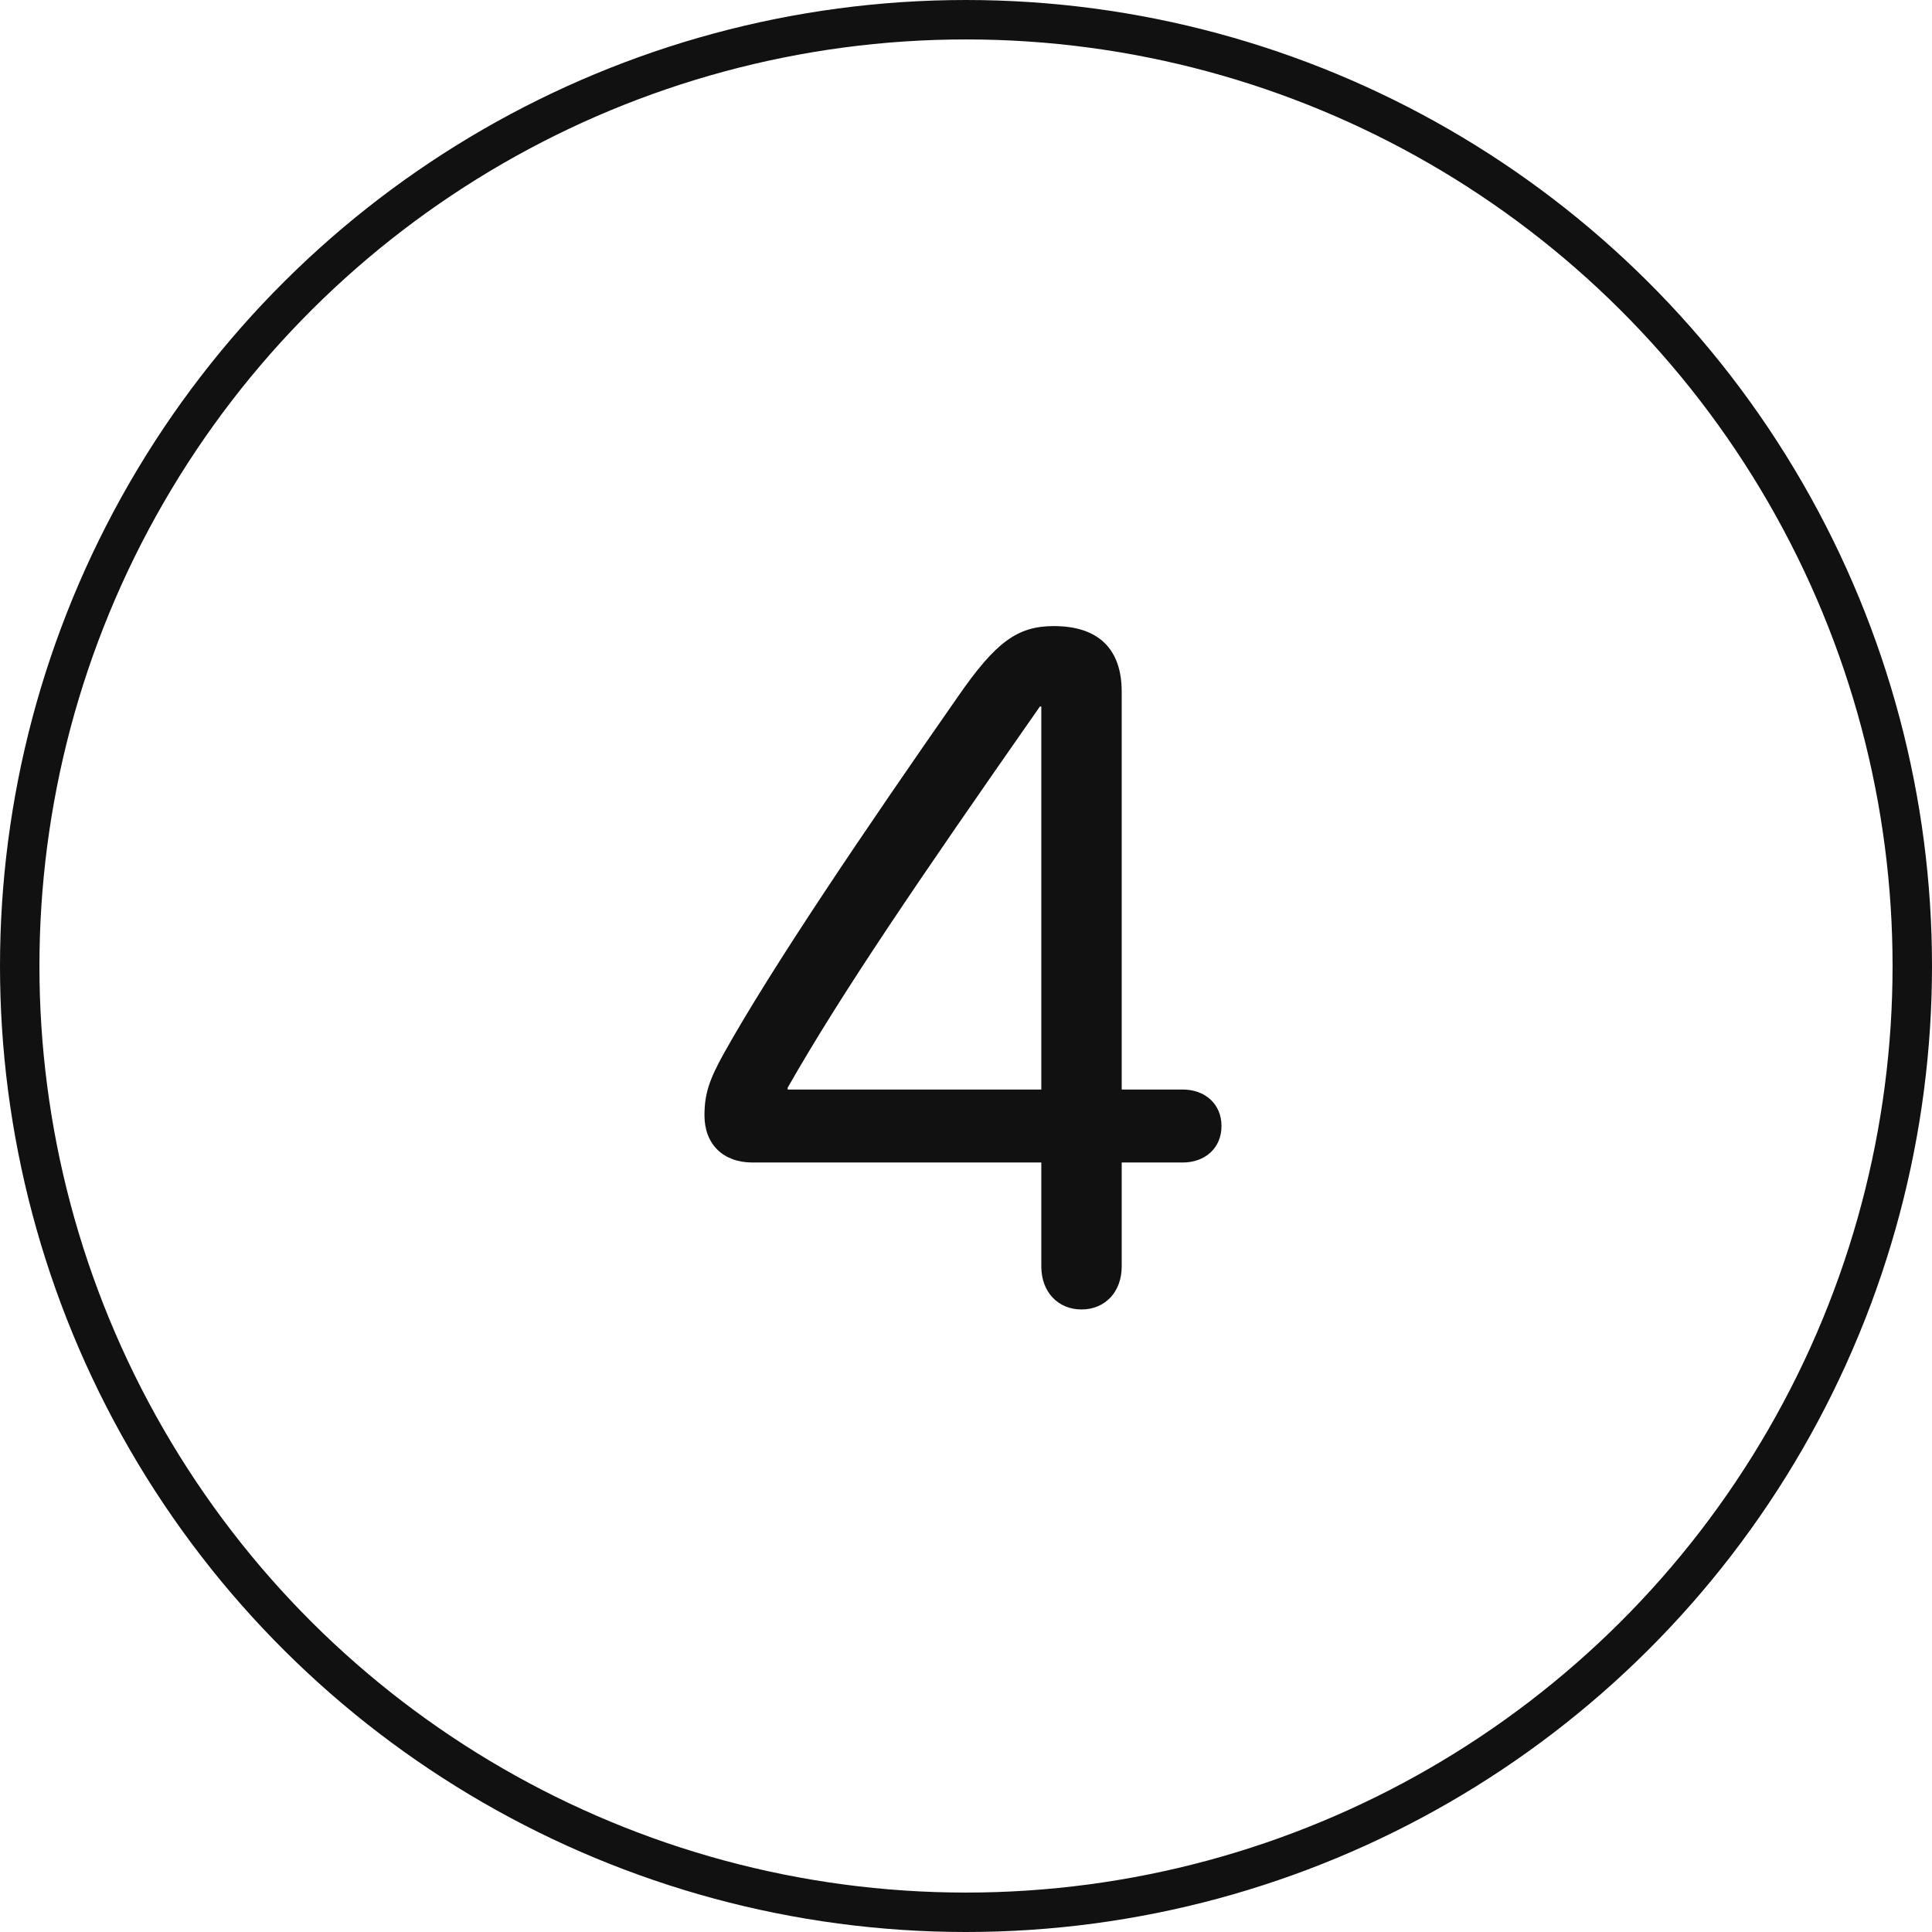
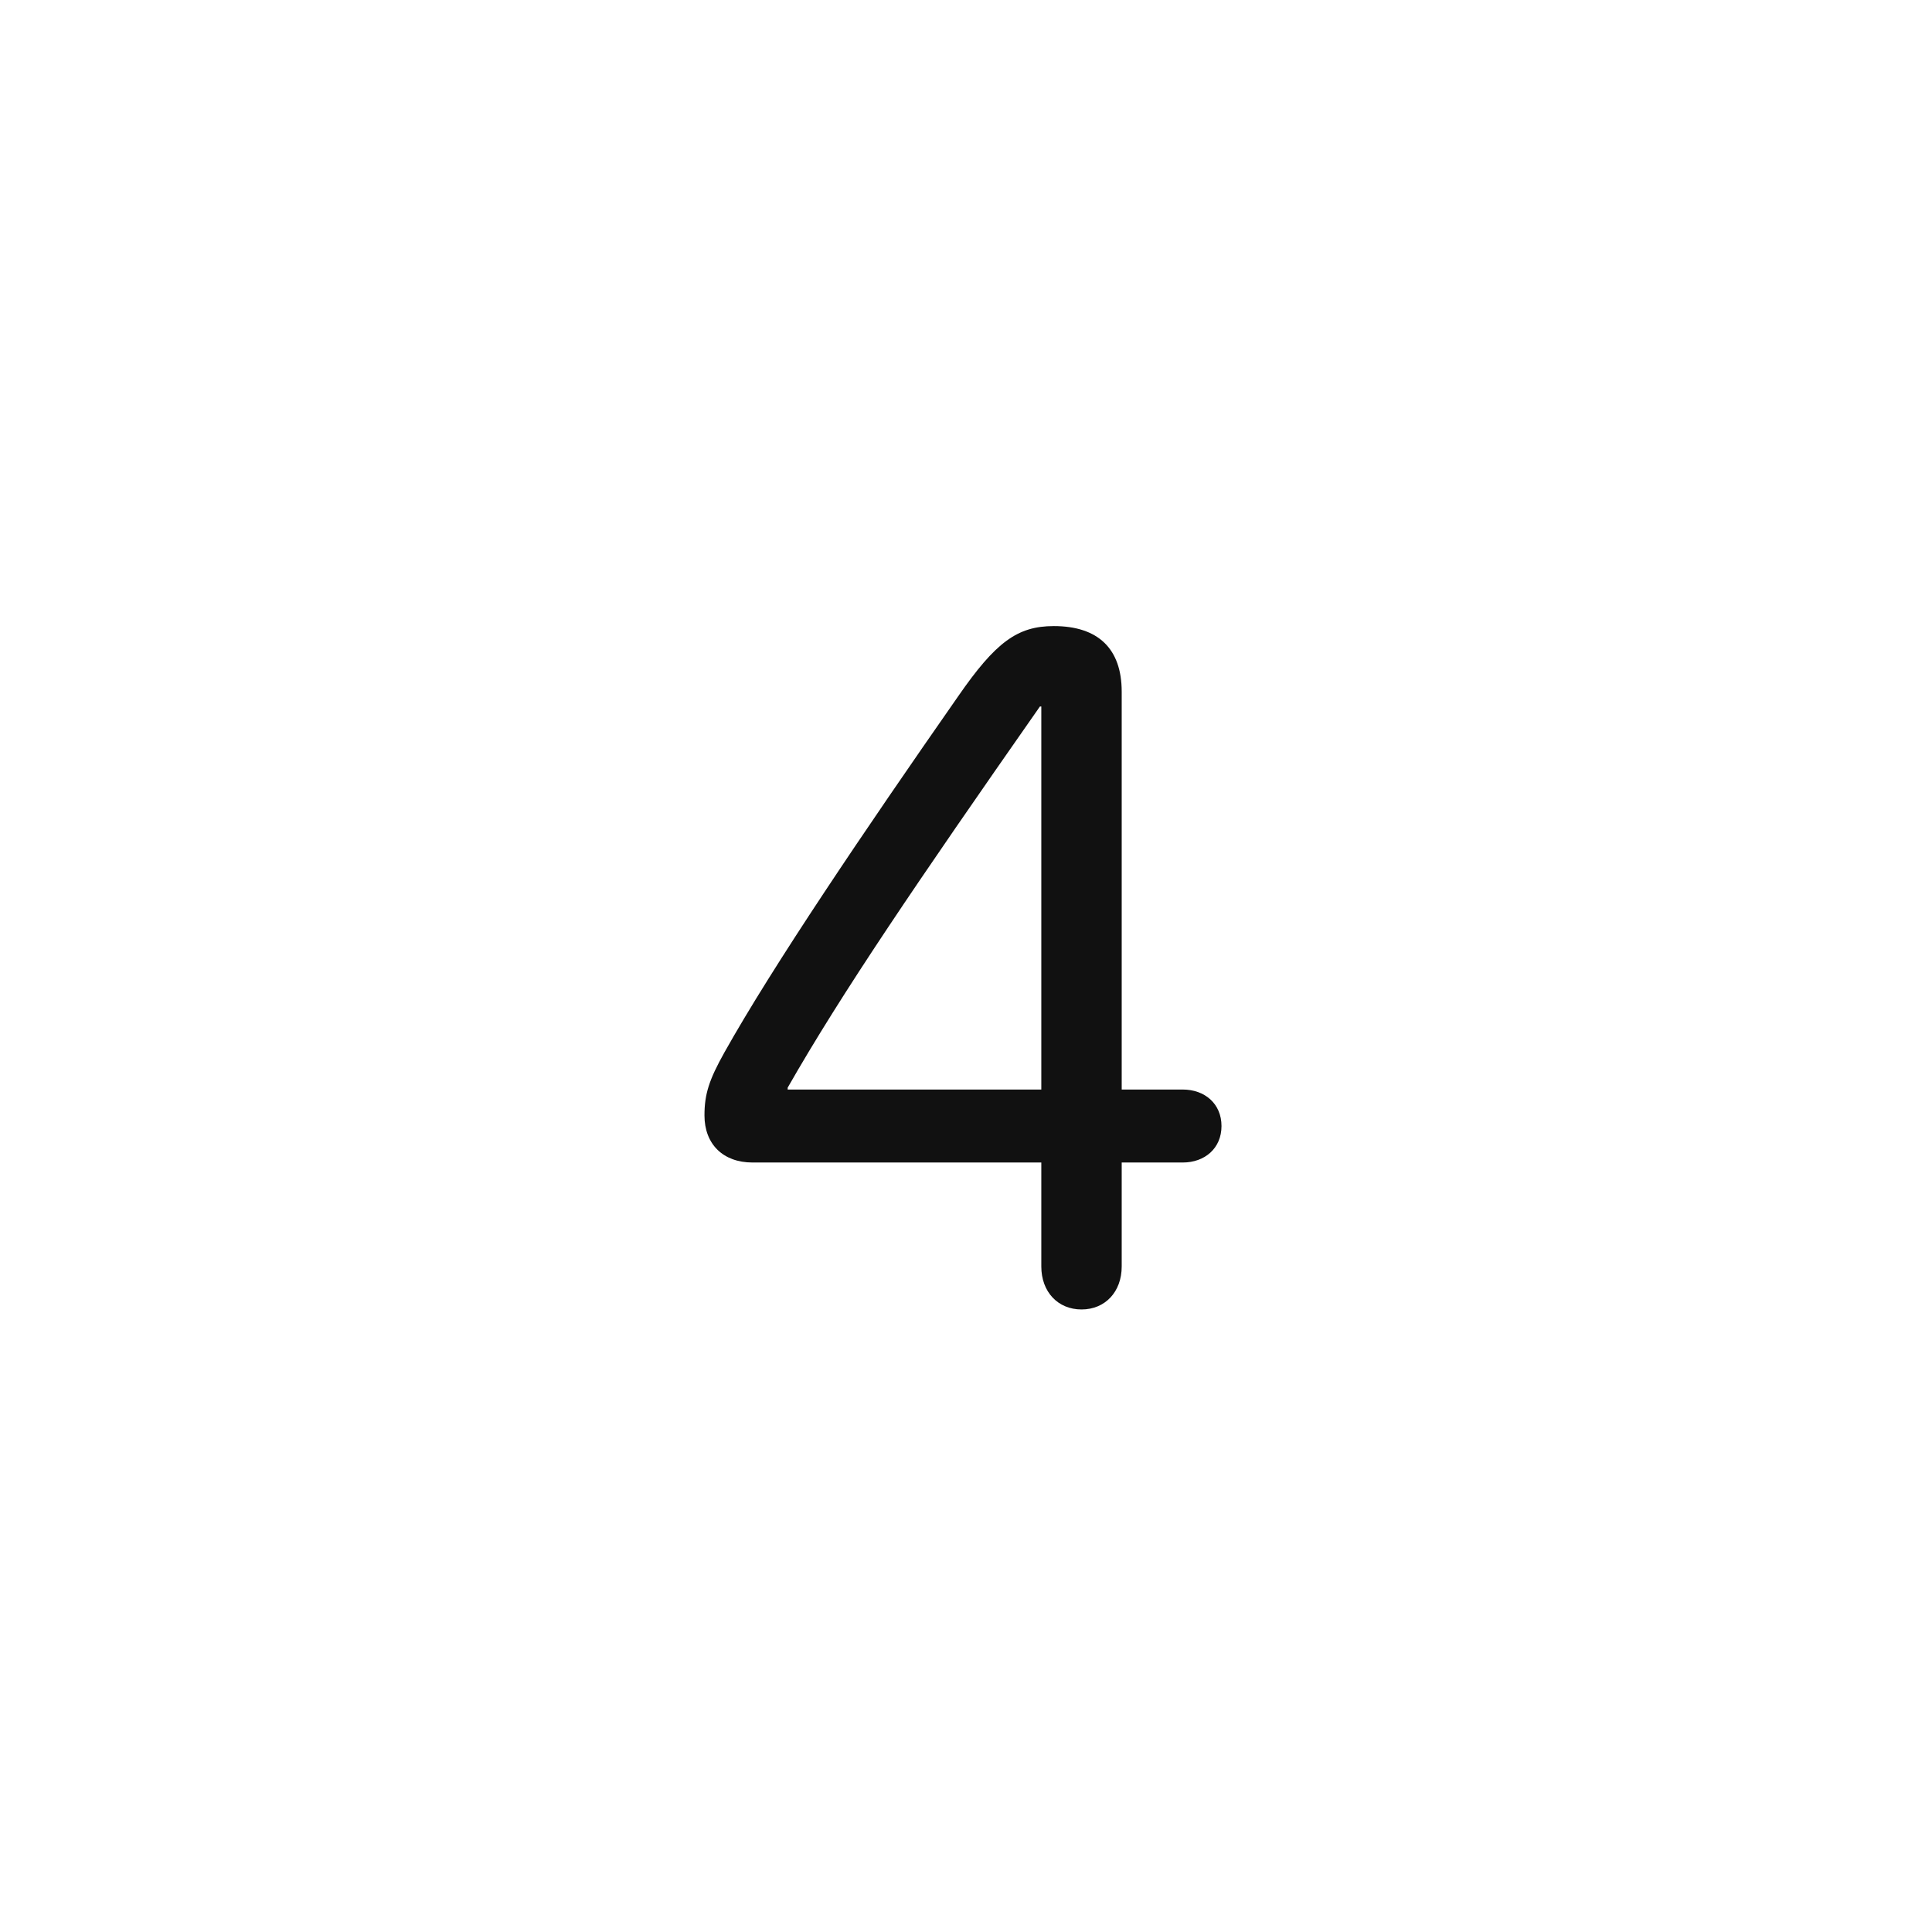
<svg xmlns="http://www.w3.org/2000/svg" width="49" height="49" viewBox="0 0 49 49" fill="none">
-   <circle cx="24.5" cy="24.5" r="24" transform="rotate(90 24.5 24.5)" stroke="#111111" />
  <path d="M27.43 33.211C26.832 33.211 26.41 32.766 26.41 32.121V29.484H19.086C18.336 29.484 17.867 29.016 17.867 28.289C17.867 27.75 17.984 27.387 18.371 26.695C19.59 24.516 21.922 21.07 24.301 17.66C25.25 16.289 25.801 15.879 26.727 15.879C27.852 15.879 28.449 16.453 28.449 17.543V27.633H29.996C30.559 27.633 30.98 27.996 30.98 28.559C30.98 29.121 30.559 29.484 29.996 29.484H28.449V32.121C28.449 32.766 28.027 33.211 27.43 33.211ZM26.41 27.633V17.918H26.375C23.246 22.395 21.348 25.184 19.977 27.586V27.633H26.41Z" fill="#111111" />
</svg>